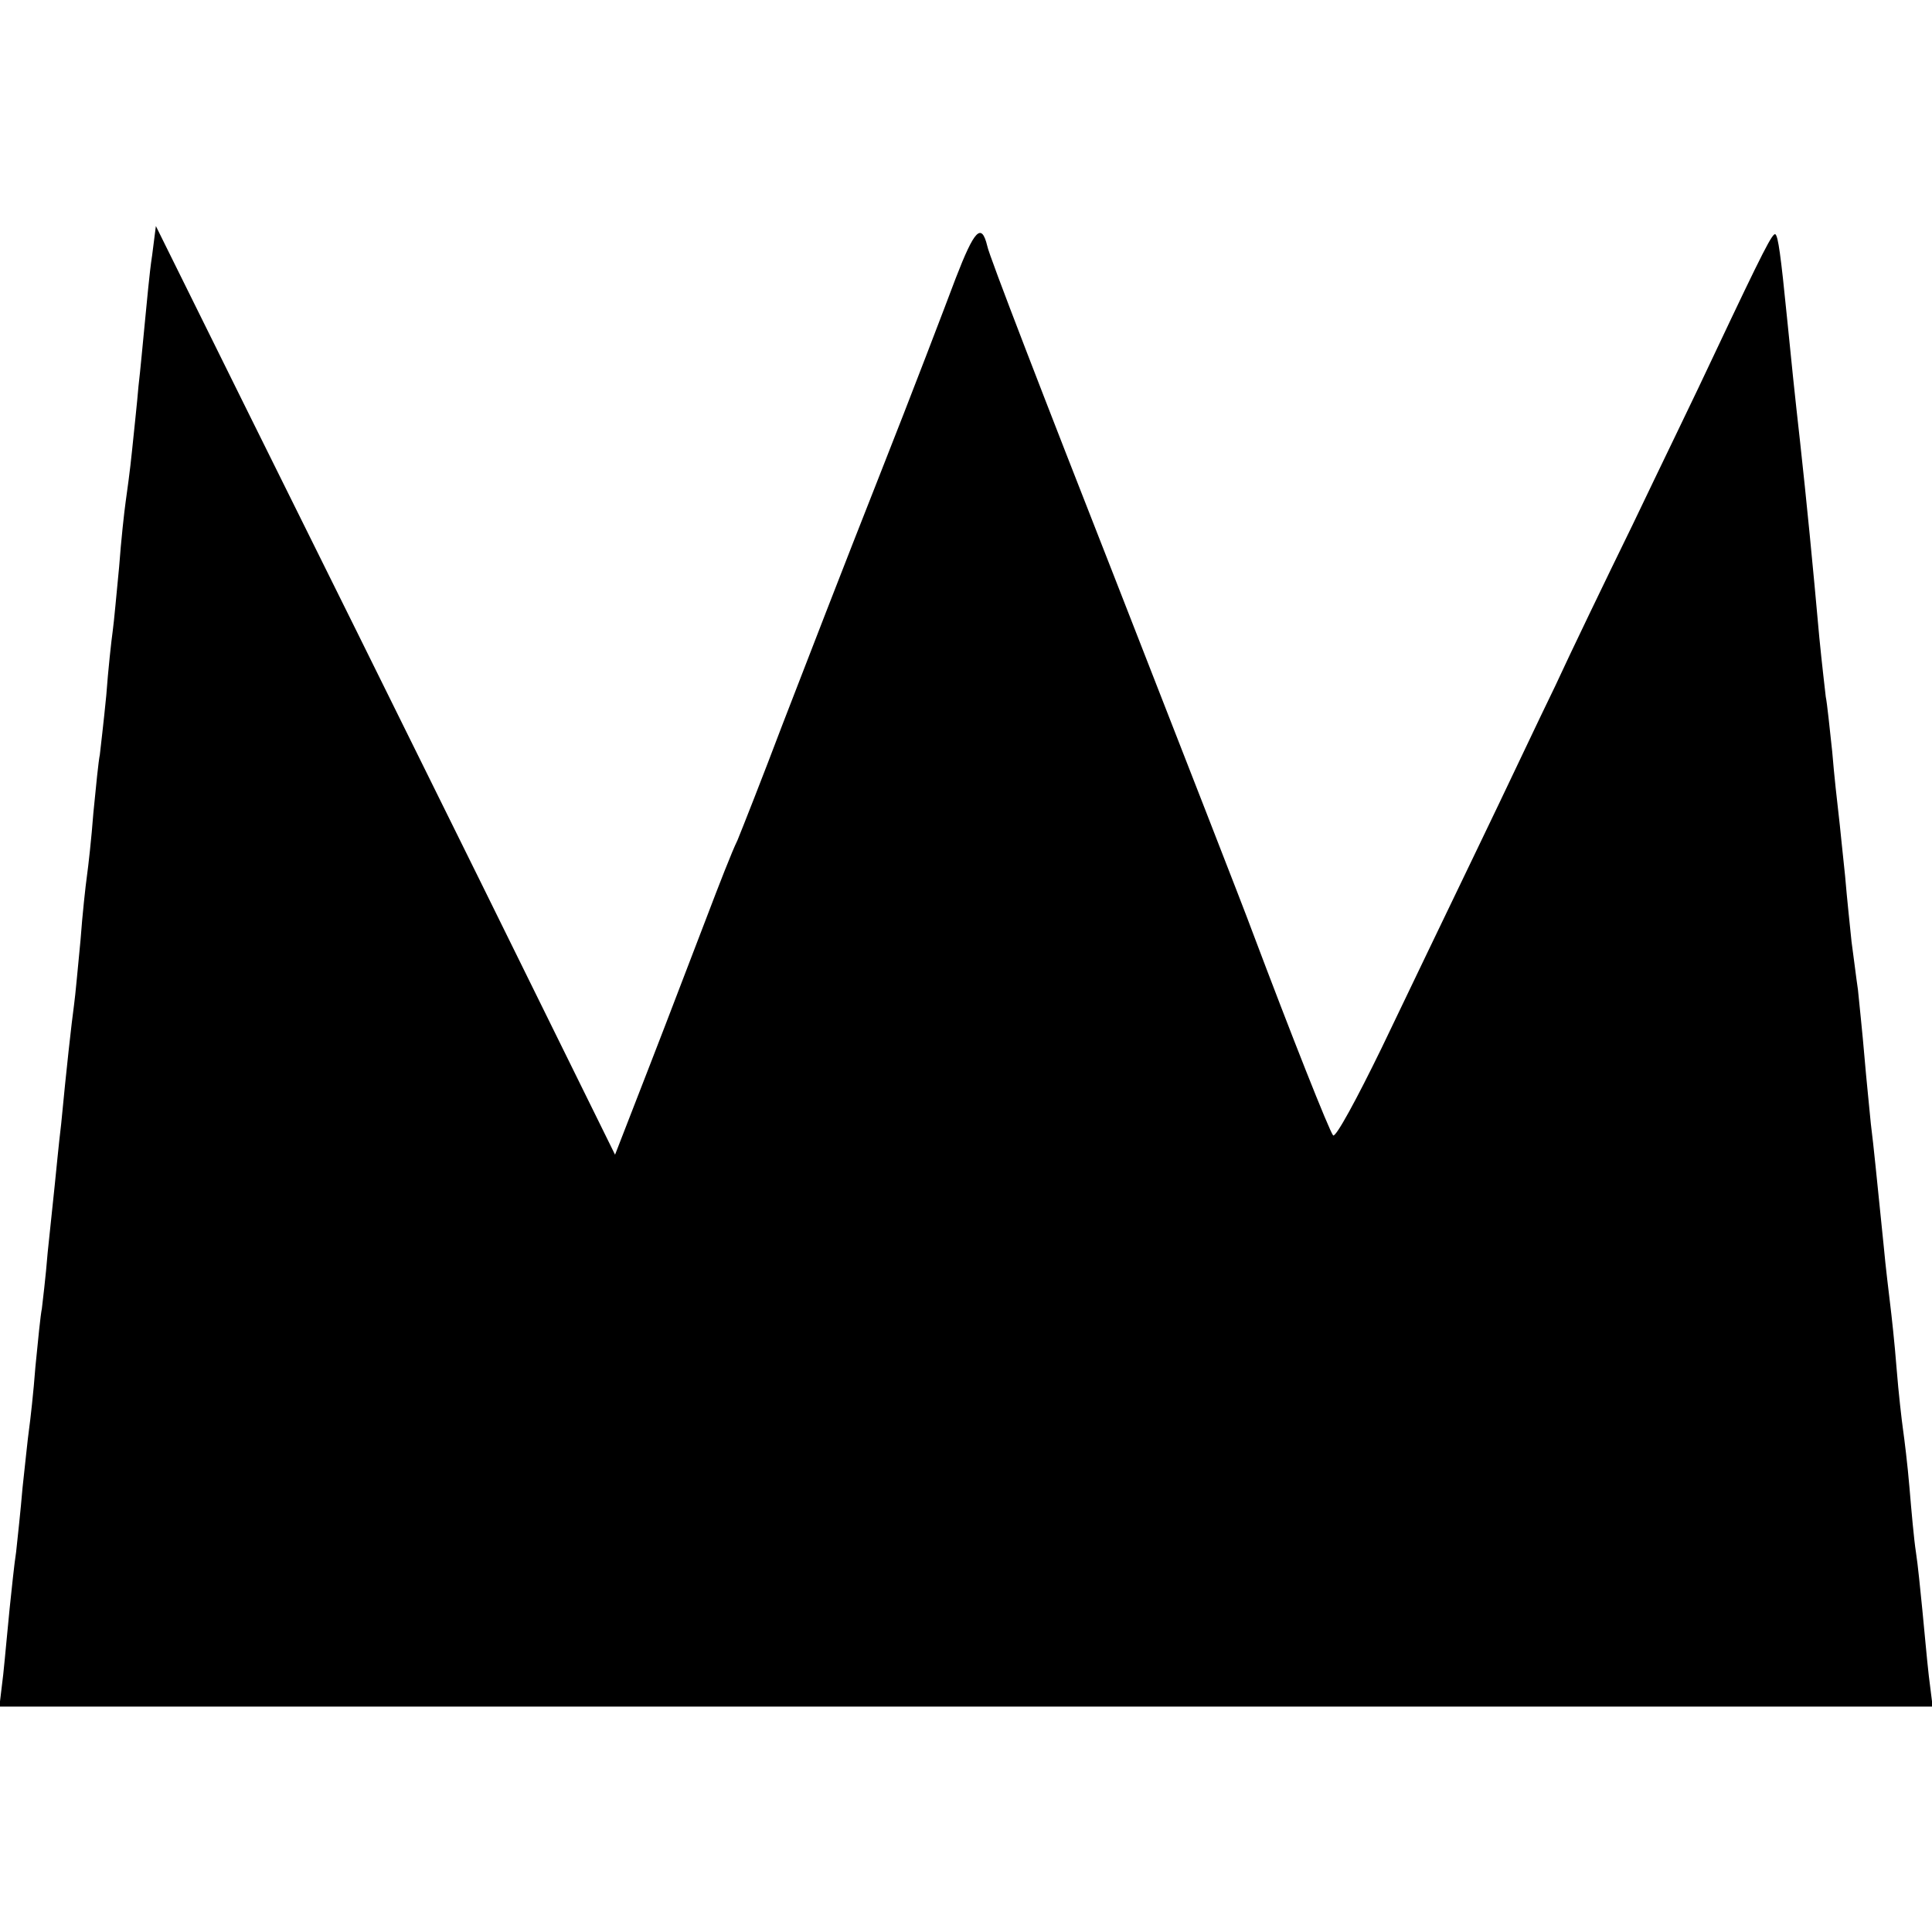
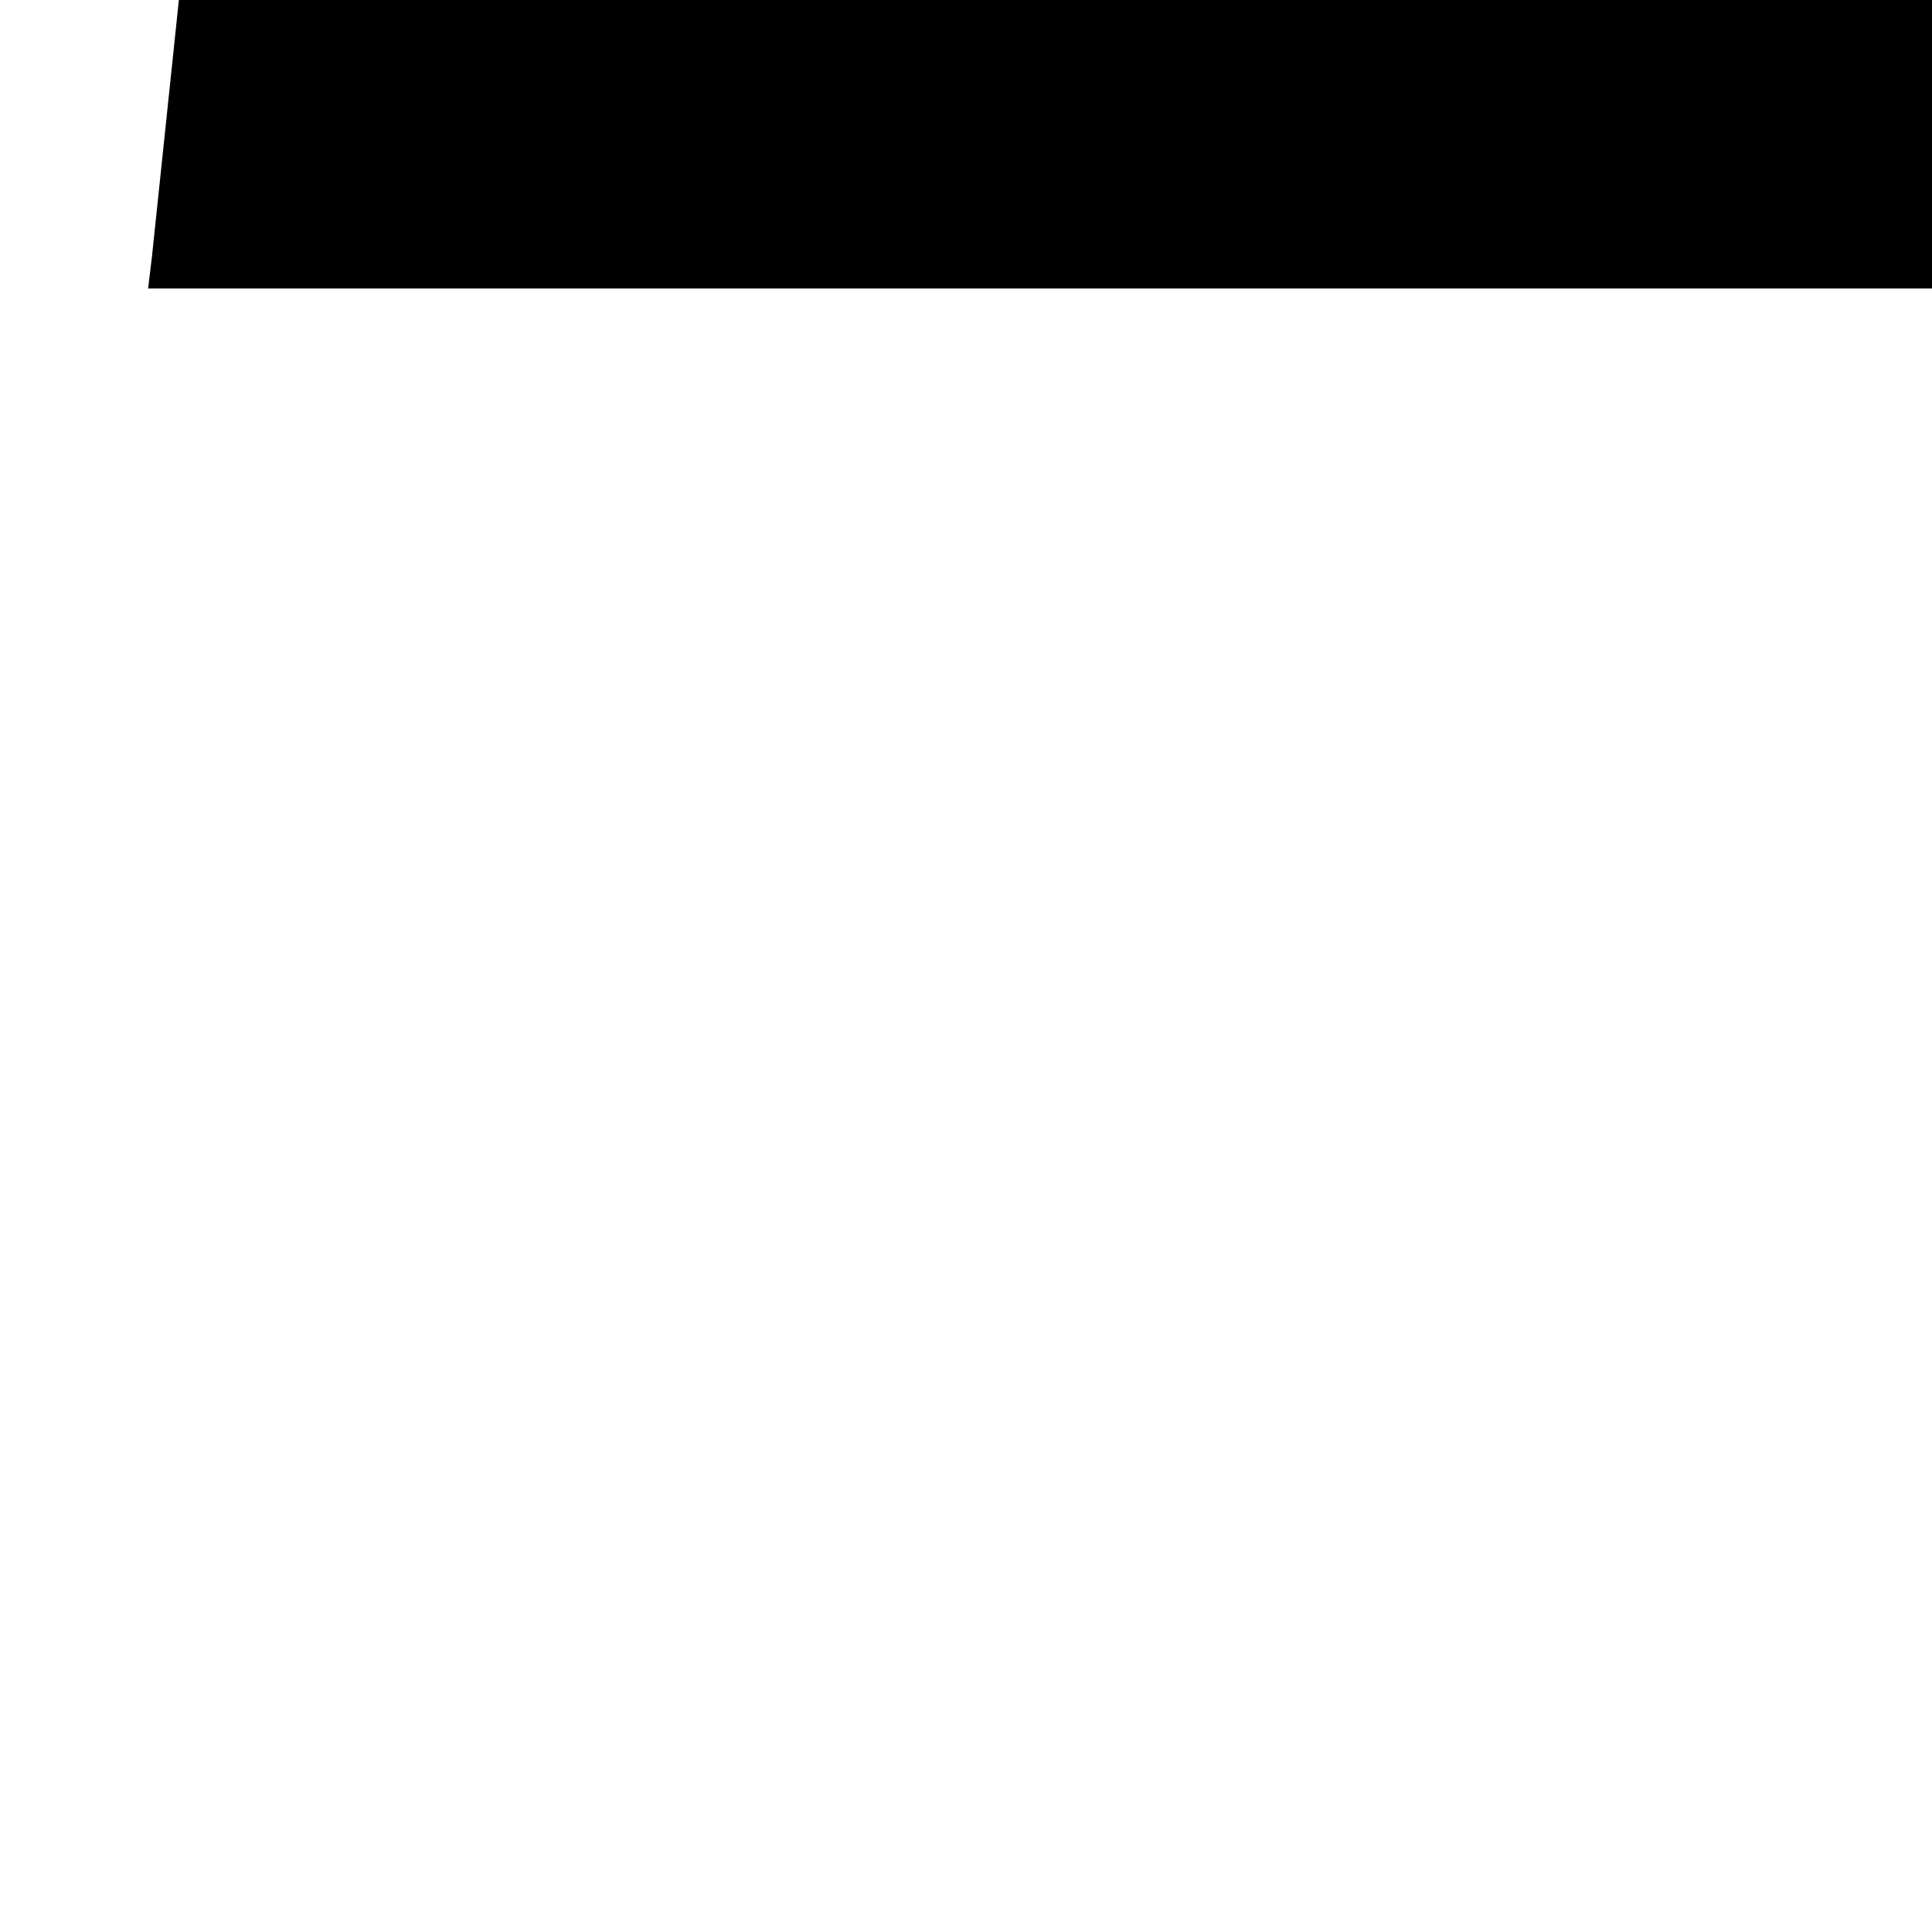
<svg xmlns="http://www.w3.org/2000/svg" version="1.0" width="300pt" height="300pt" viewBox="0 0 300 300" preserveAspectRatio="xMidYMid meet">
  <g transform="translate(0,300) scale(0.1,-0.1)" fill="#000000" stroke="none">
-     <path d="M236 2602 c-4 -26 -8 -72 -11 -102 -3 -30 -7 -75 -10 -100 -2 -25 -7 -70 -10 -100 -3 -30 -8 -66 -10 -80 -2 -14 -7 -59 -10 -100 -4 -41 -8 -86 -10 -100 -2 -14 -7 -59 -10 -100 -4 -41 -9 -83 -10 -92 -2 -9 -6 -49 -10 -90 -3 -40 -8 -84 -10 -98 -2 -14 -7 -59 -10 -100 -4 -41 -8 -86 -10 -100 -4 -29 -12 -101 -20 -185 -4 -33 -8 -76 -10 -95 -2 -19 -7 -66 -11 -105 -3 -38 -8 -78 -9 -87 -2 -9 -6 -49 -10 -90 -3 -40 -8 -84 -10 -98 -2 -14 -6 -54 -10 -90 -3 -36 -8 -81 -10 -100 -3 -19 -7 -59 -10 -87 -3 -29 -7 -75 -10 -103 l-6 -50 1501 0 1501 0 -6 48 c-3 26 -7 72 -10 102 -3 30 -7 71 -10 90 -3 19 -7 64 -10 100 -3 36 -8 76 -10 90 -2 14 -7 57 -10 95 -3 39 -8 84 -10 100 -2 17 -7 57 -10 90 -12 117 -15 150 -20 190 -2 22 -7 69 -10 105 -3 36 -8 82 -10 103 -3 20 -7 54 -10 75 -2 20 -7 66 -10 102 -4 36 -8 79 -10 95 -2 17 -7 61 -10 98 -4 37 -8 76 -10 85 -1 9 -6 51 -10 92 -10 112 -20 214 -30 305 -8 71 -14 129 -20 190 -10 101 -14 127 -18 131 -4 4 -18 -23 -95 -186 -27 -58 -85 -177 -127 -265 -43 -88 -97 -200 -120 -250 -24 -49 -78 -164 -122 -255 -44 -91 -110 -229 -148 -308 -38 -78 -71 -139 -75 -135 -6 7 -65 156 -126 318 -12 33 -109 281 -214 550 -106 270 -195 500 -197 513 -9 37 -20 25 -49 -50 -15 -40 -68 -179 -119 -308 -51 -129 -118 -302 -150 -385 -31 -82 -63 -163 -70 -180 -8 -16 -29 -70 -48 -120 -19 -49 -58 -152 -88 -229 l-54 -139 -209 424 c-115 233 -276 558 -357 721 l-147 297 -6 -47z" />
+     <path d="M236 2602 l-6 -50 1501 0 1501 0 -6 48 c-3 26 -7 72 -10 102 -3 30 -7 71 -10 90 -3 19 -7 64 -10 100 -3 36 -8 76 -10 90 -2 14 -7 57 -10 95 -3 39 -8 84 -10 100 -2 17 -7 57 -10 90 -12 117 -15 150 -20 190 -2 22 -7 69 -10 105 -3 36 -8 82 -10 103 -3 20 -7 54 -10 75 -2 20 -7 66 -10 102 -4 36 -8 79 -10 95 -2 17 -7 61 -10 98 -4 37 -8 76 -10 85 -1 9 -6 51 -10 92 -10 112 -20 214 -30 305 -8 71 -14 129 -20 190 -10 101 -14 127 -18 131 -4 4 -18 -23 -95 -186 -27 -58 -85 -177 -127 -265 -43 -88 -97 -200 -120 -250 -24 -49 -78 -164 -122 -255 -44 -91 -110 -229 -148 -308 -38 -78 -71 -139 -75 -135 -6 7 -65 156 -126 318 -12 33 -109 281 -214 550 -106 270 -195 500 -197 513 -9 37 -20 25 -49 -50 -15 -40 -68 -179 -119 -308 -51 -129 -118 -302 -150 -385 -31 -82 -63 -163 -70 -180 -8 -16 -29 -70 -48 -120 -19 -49 -58 -152 -88 -229 l-54 -139 -209 424 c-115 233 -276 558 -357 721 l-147 297 -6 -47z" />
  </g>
</svg>